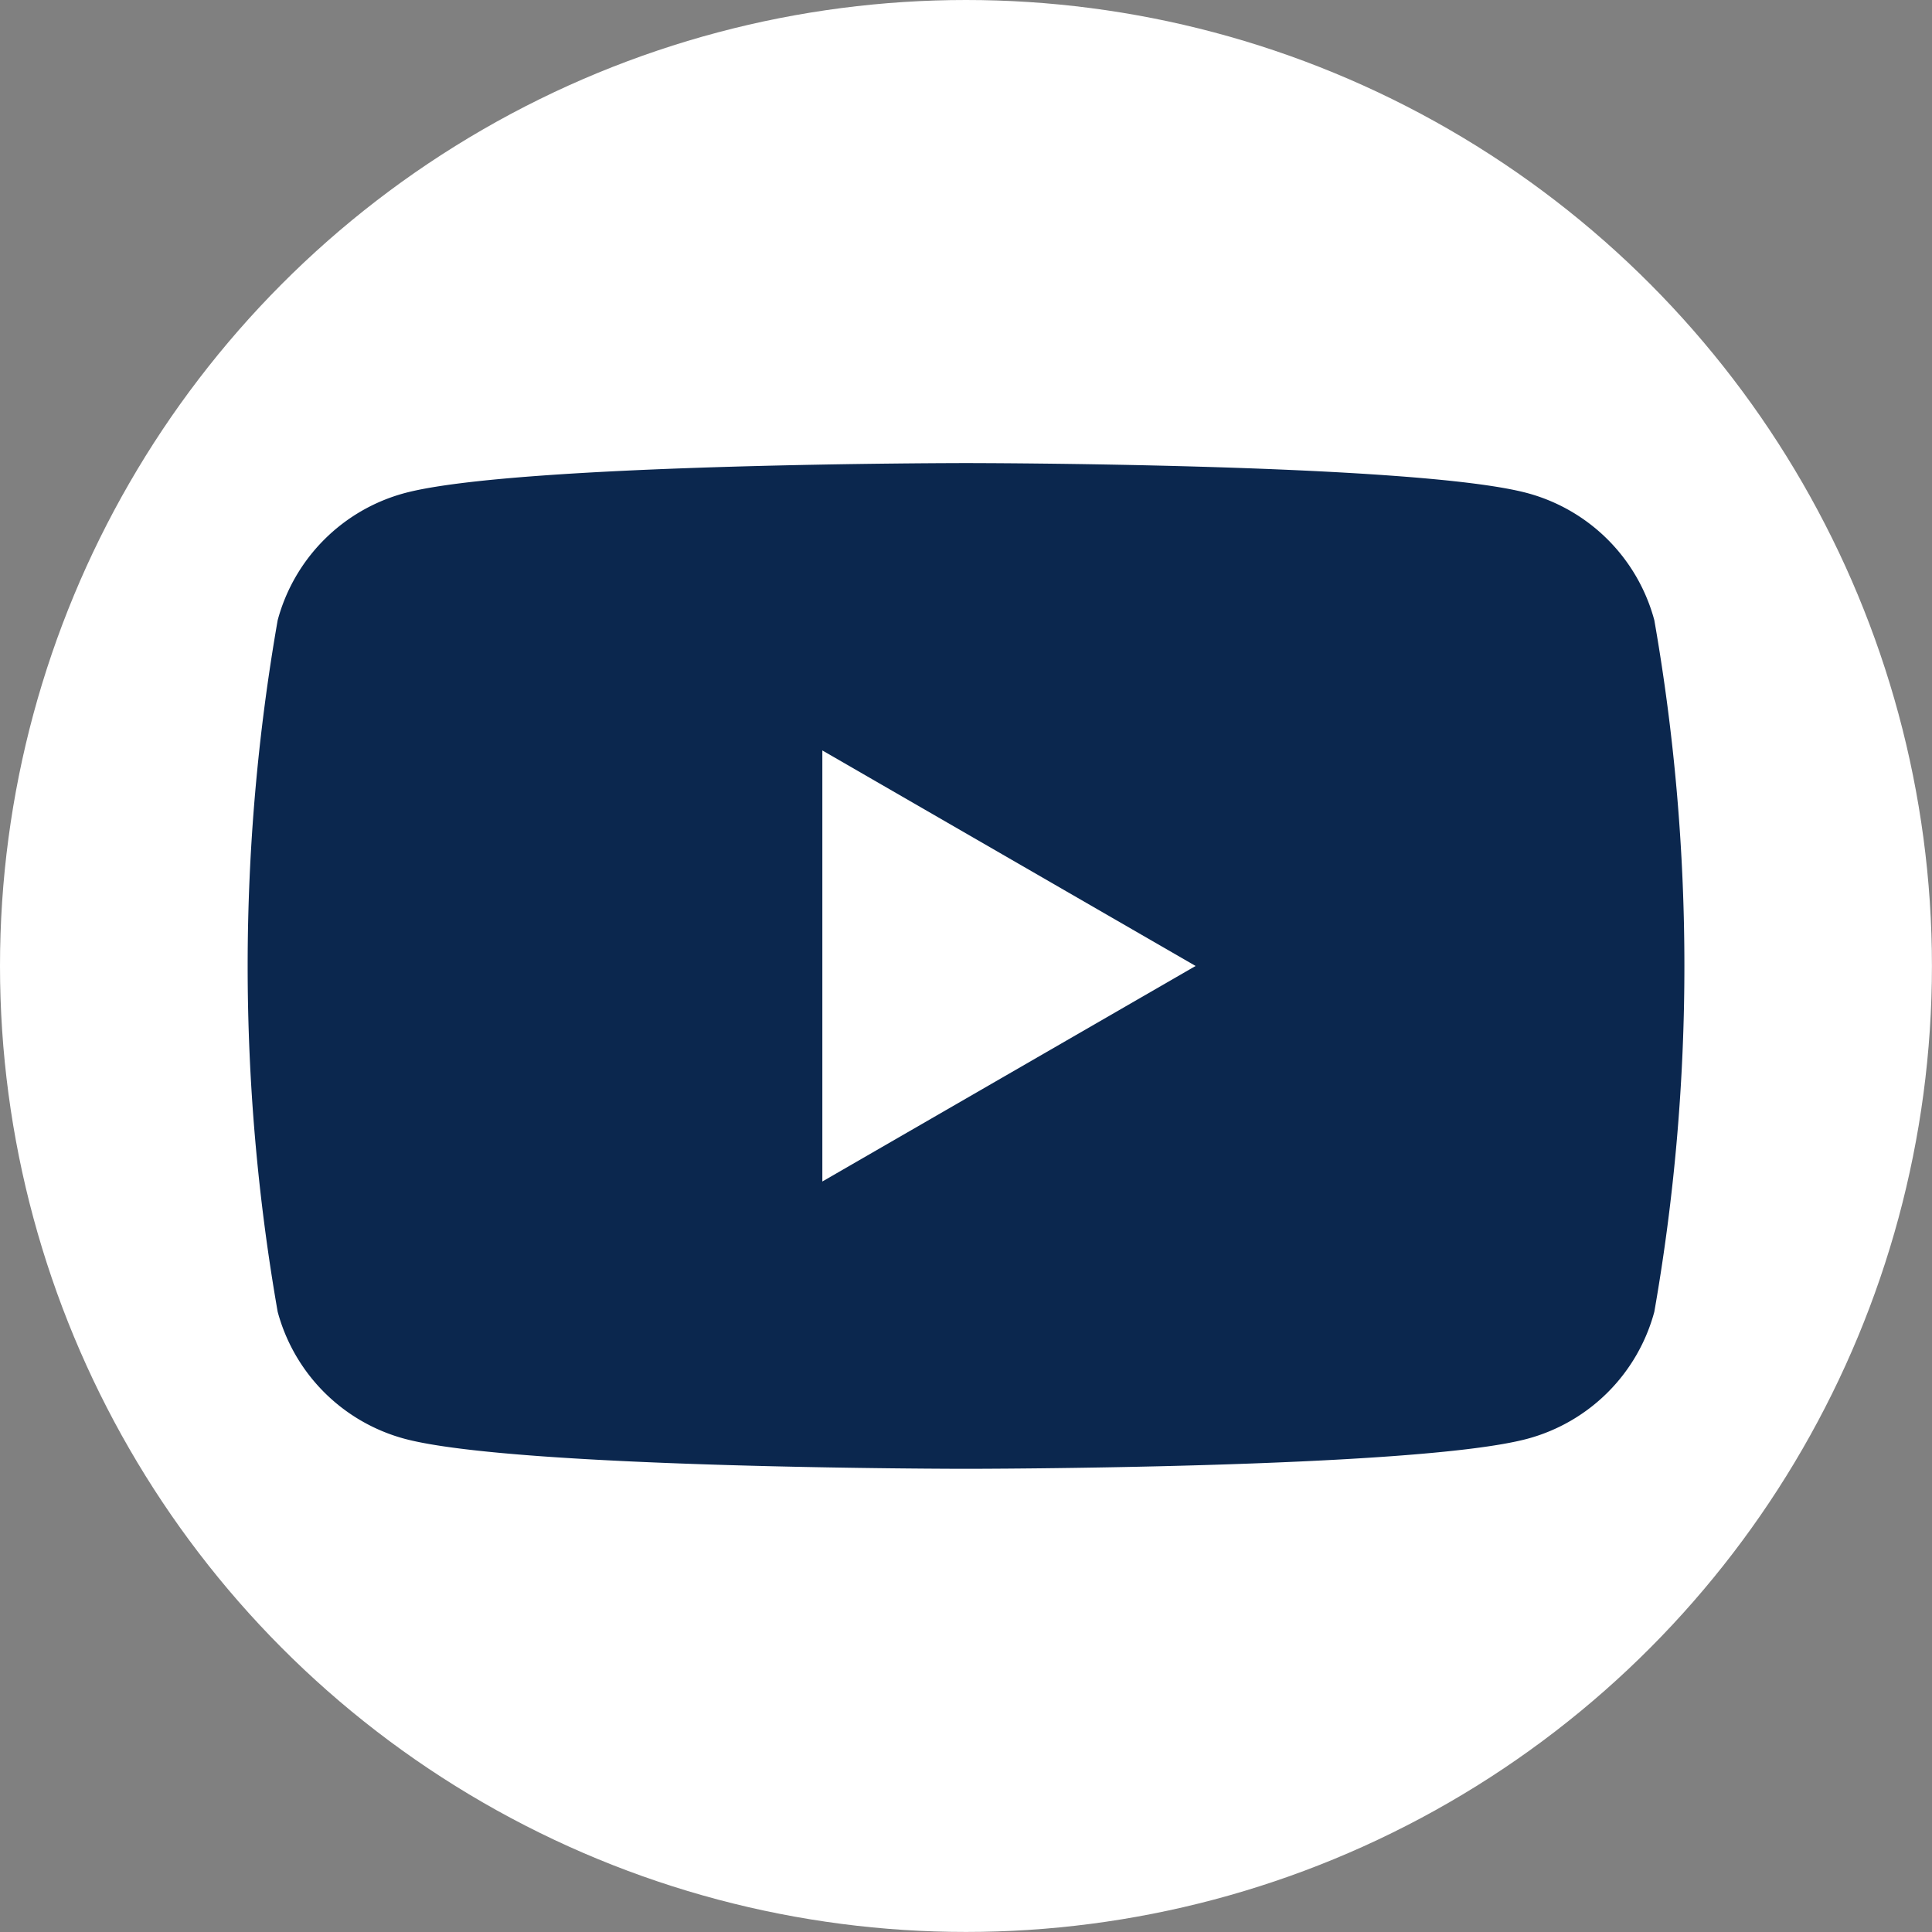
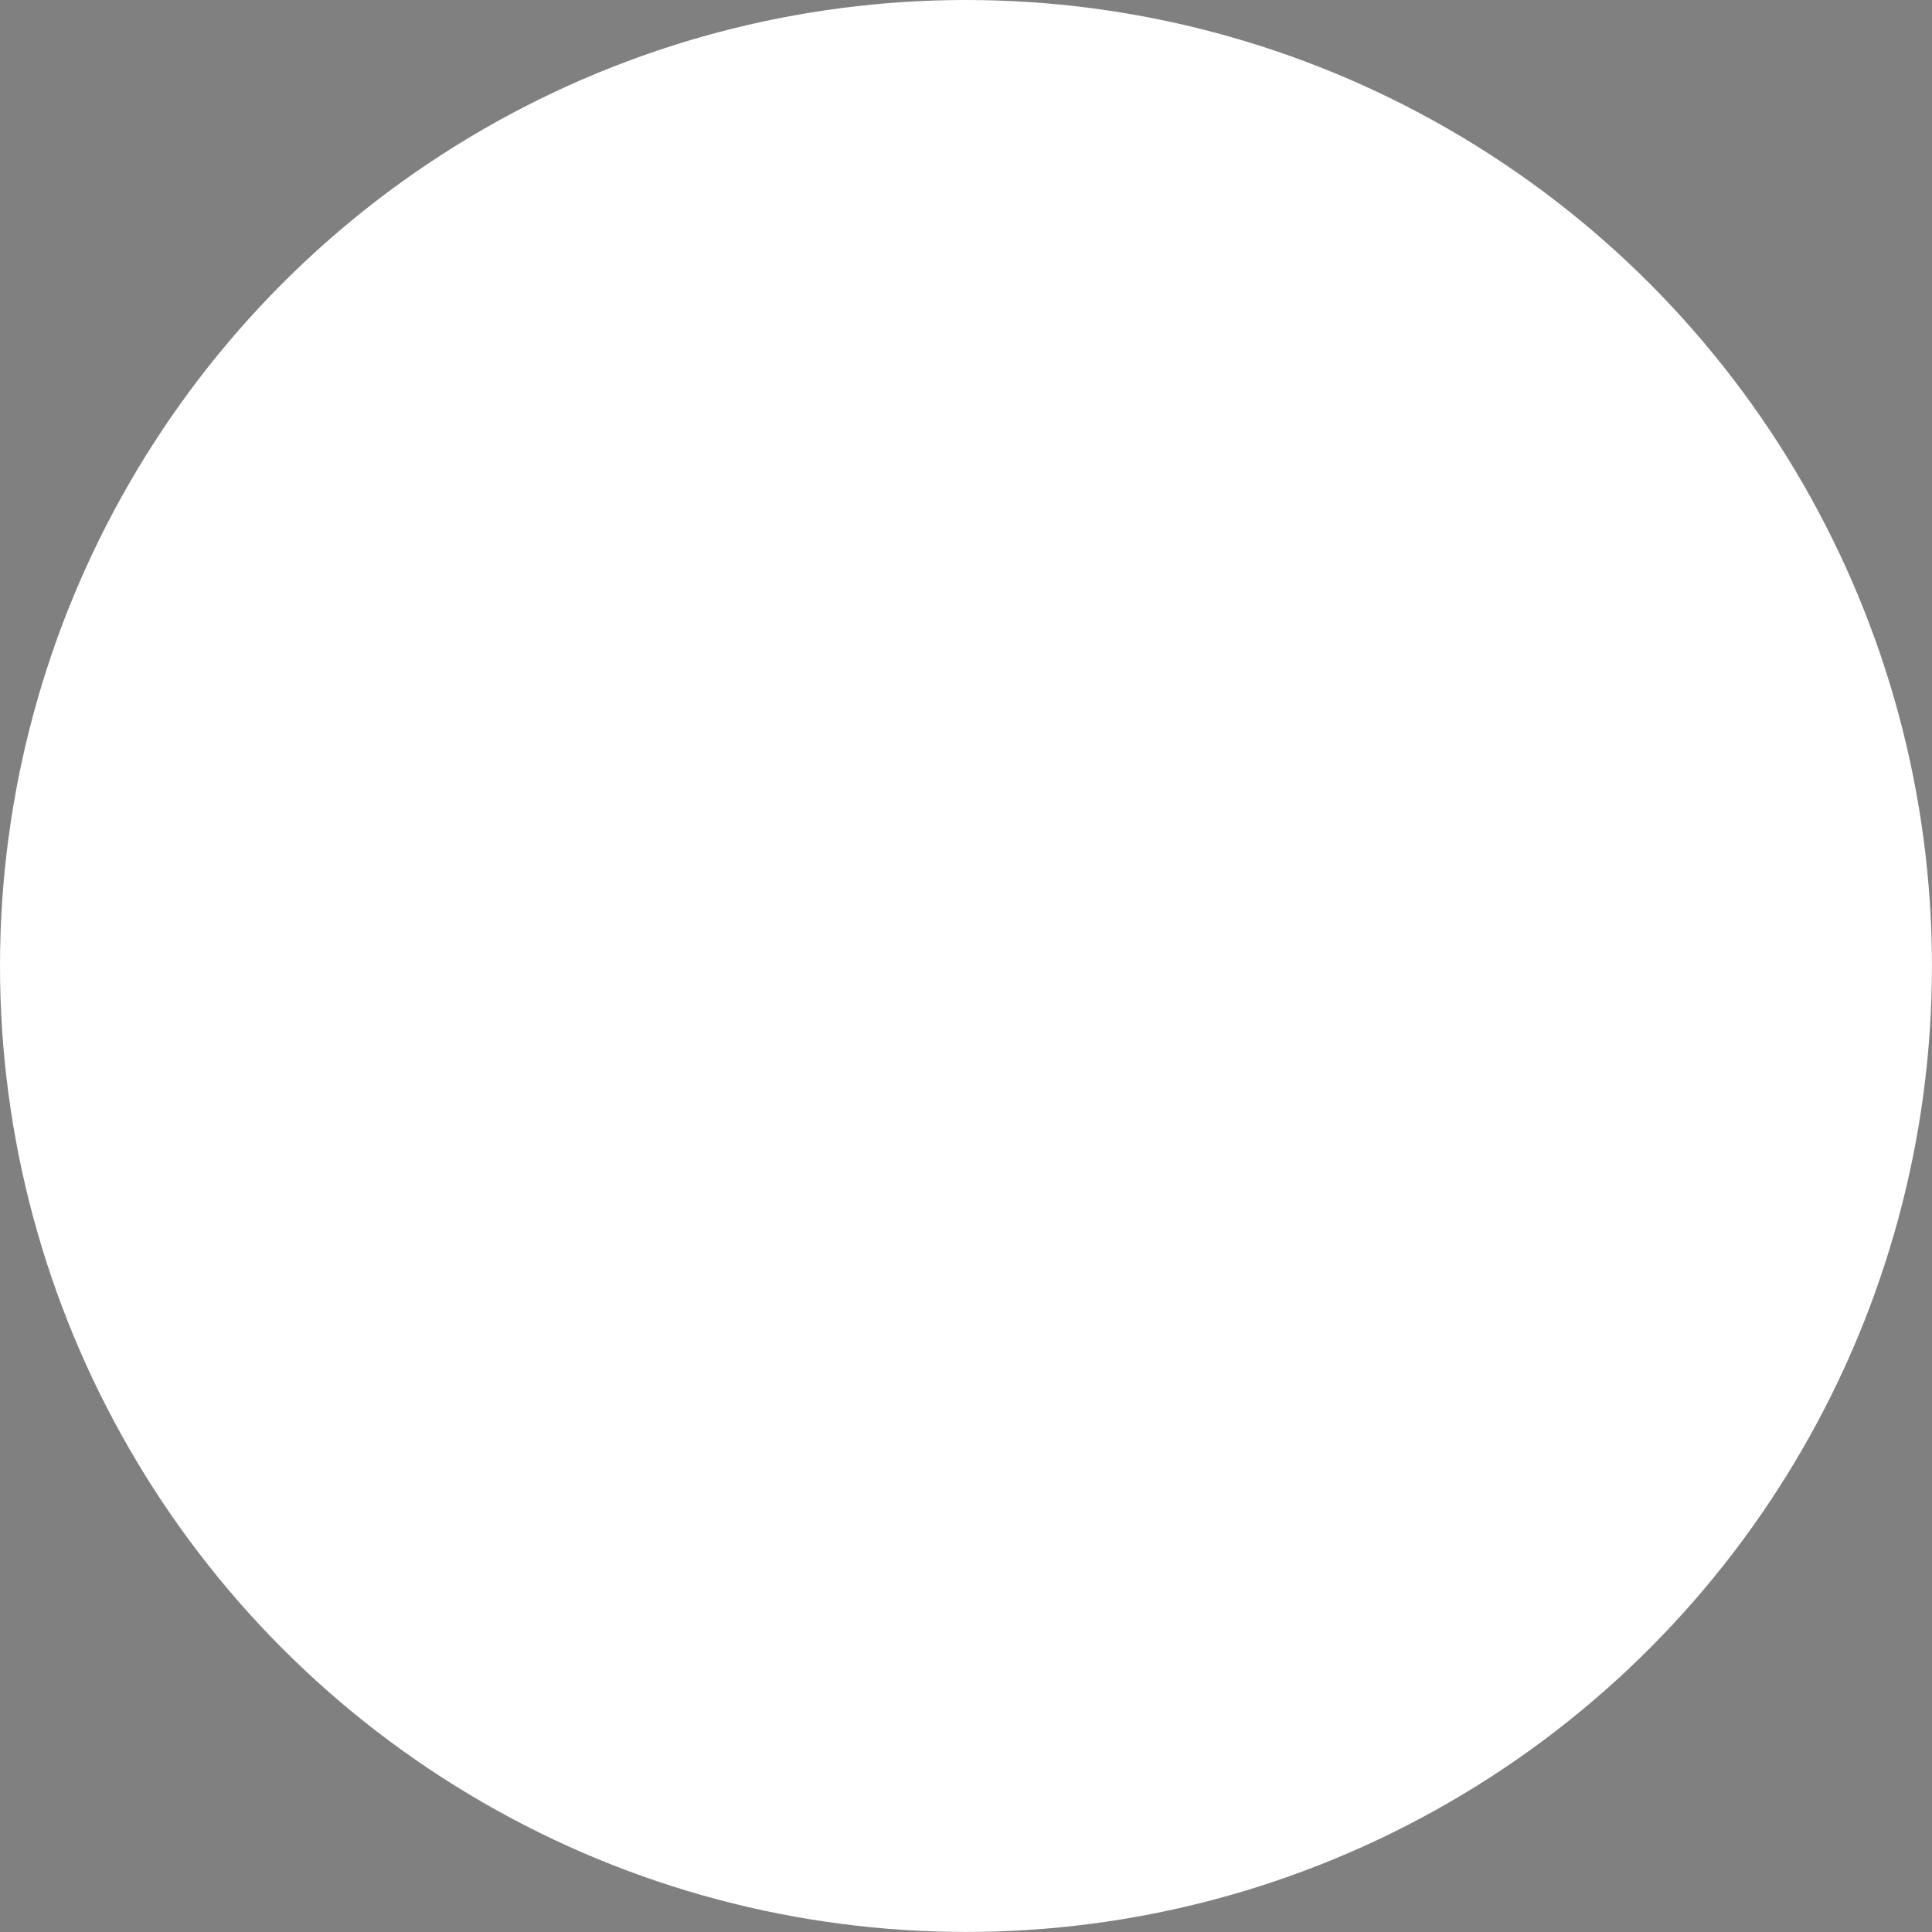
<svg xmlns="http://www.w3.org/2000/svg" width="34.503" height="34.503" viewBox="0 0 34.503 34.503">
  <rect x="0" y="0" width="34.503" height="34.503" fill="#808080" stroke="none" />
  <g id="グループ_2307" data-name="グループ 2307" transform="translate(-632.211 -503.496)">
    <g id="グループ_56" data-name="グループ 56" transform="translate(-941.234 -8357.285)">
      <circle id="楕円形_20" data-name="楕円形 20" cx="17.251" cy="17.251" r="17.251" transform="translate(1573.445 8860.781)" fill="#fff" />
      <g id="グループ_55" data-name="グループ 55">
-         <path id="パス_38" data-name="パス 38" d="M1602.989,8871.857a3.213,3.213,0,0,0-2.268-2.27c-2-.536-10.024-.536-10.024-.536s-8.024,0-10.025.536a3.214,3.214,0,0,0-2.268,2.27,35.84,35.84,0,0,0,0,12.351,3.213,3.213,0,0,0,2.268,2.268c2,.536,10.025.536,10.025.536s8.023,0,10.024-.536a3.212,3.212,0,0,0,2.268-2.268,35.776,35.776,0,0,0,0-12.351Z" fill="#0b274e" />
-         <path id="パス_39" data-name="パス 39" d="M1588.131,8881.881l6.666-3.849-6.666-3.849Z" fill="#fff" />
-       </g>
+         </g>
    </g>
  </g>
</svg>